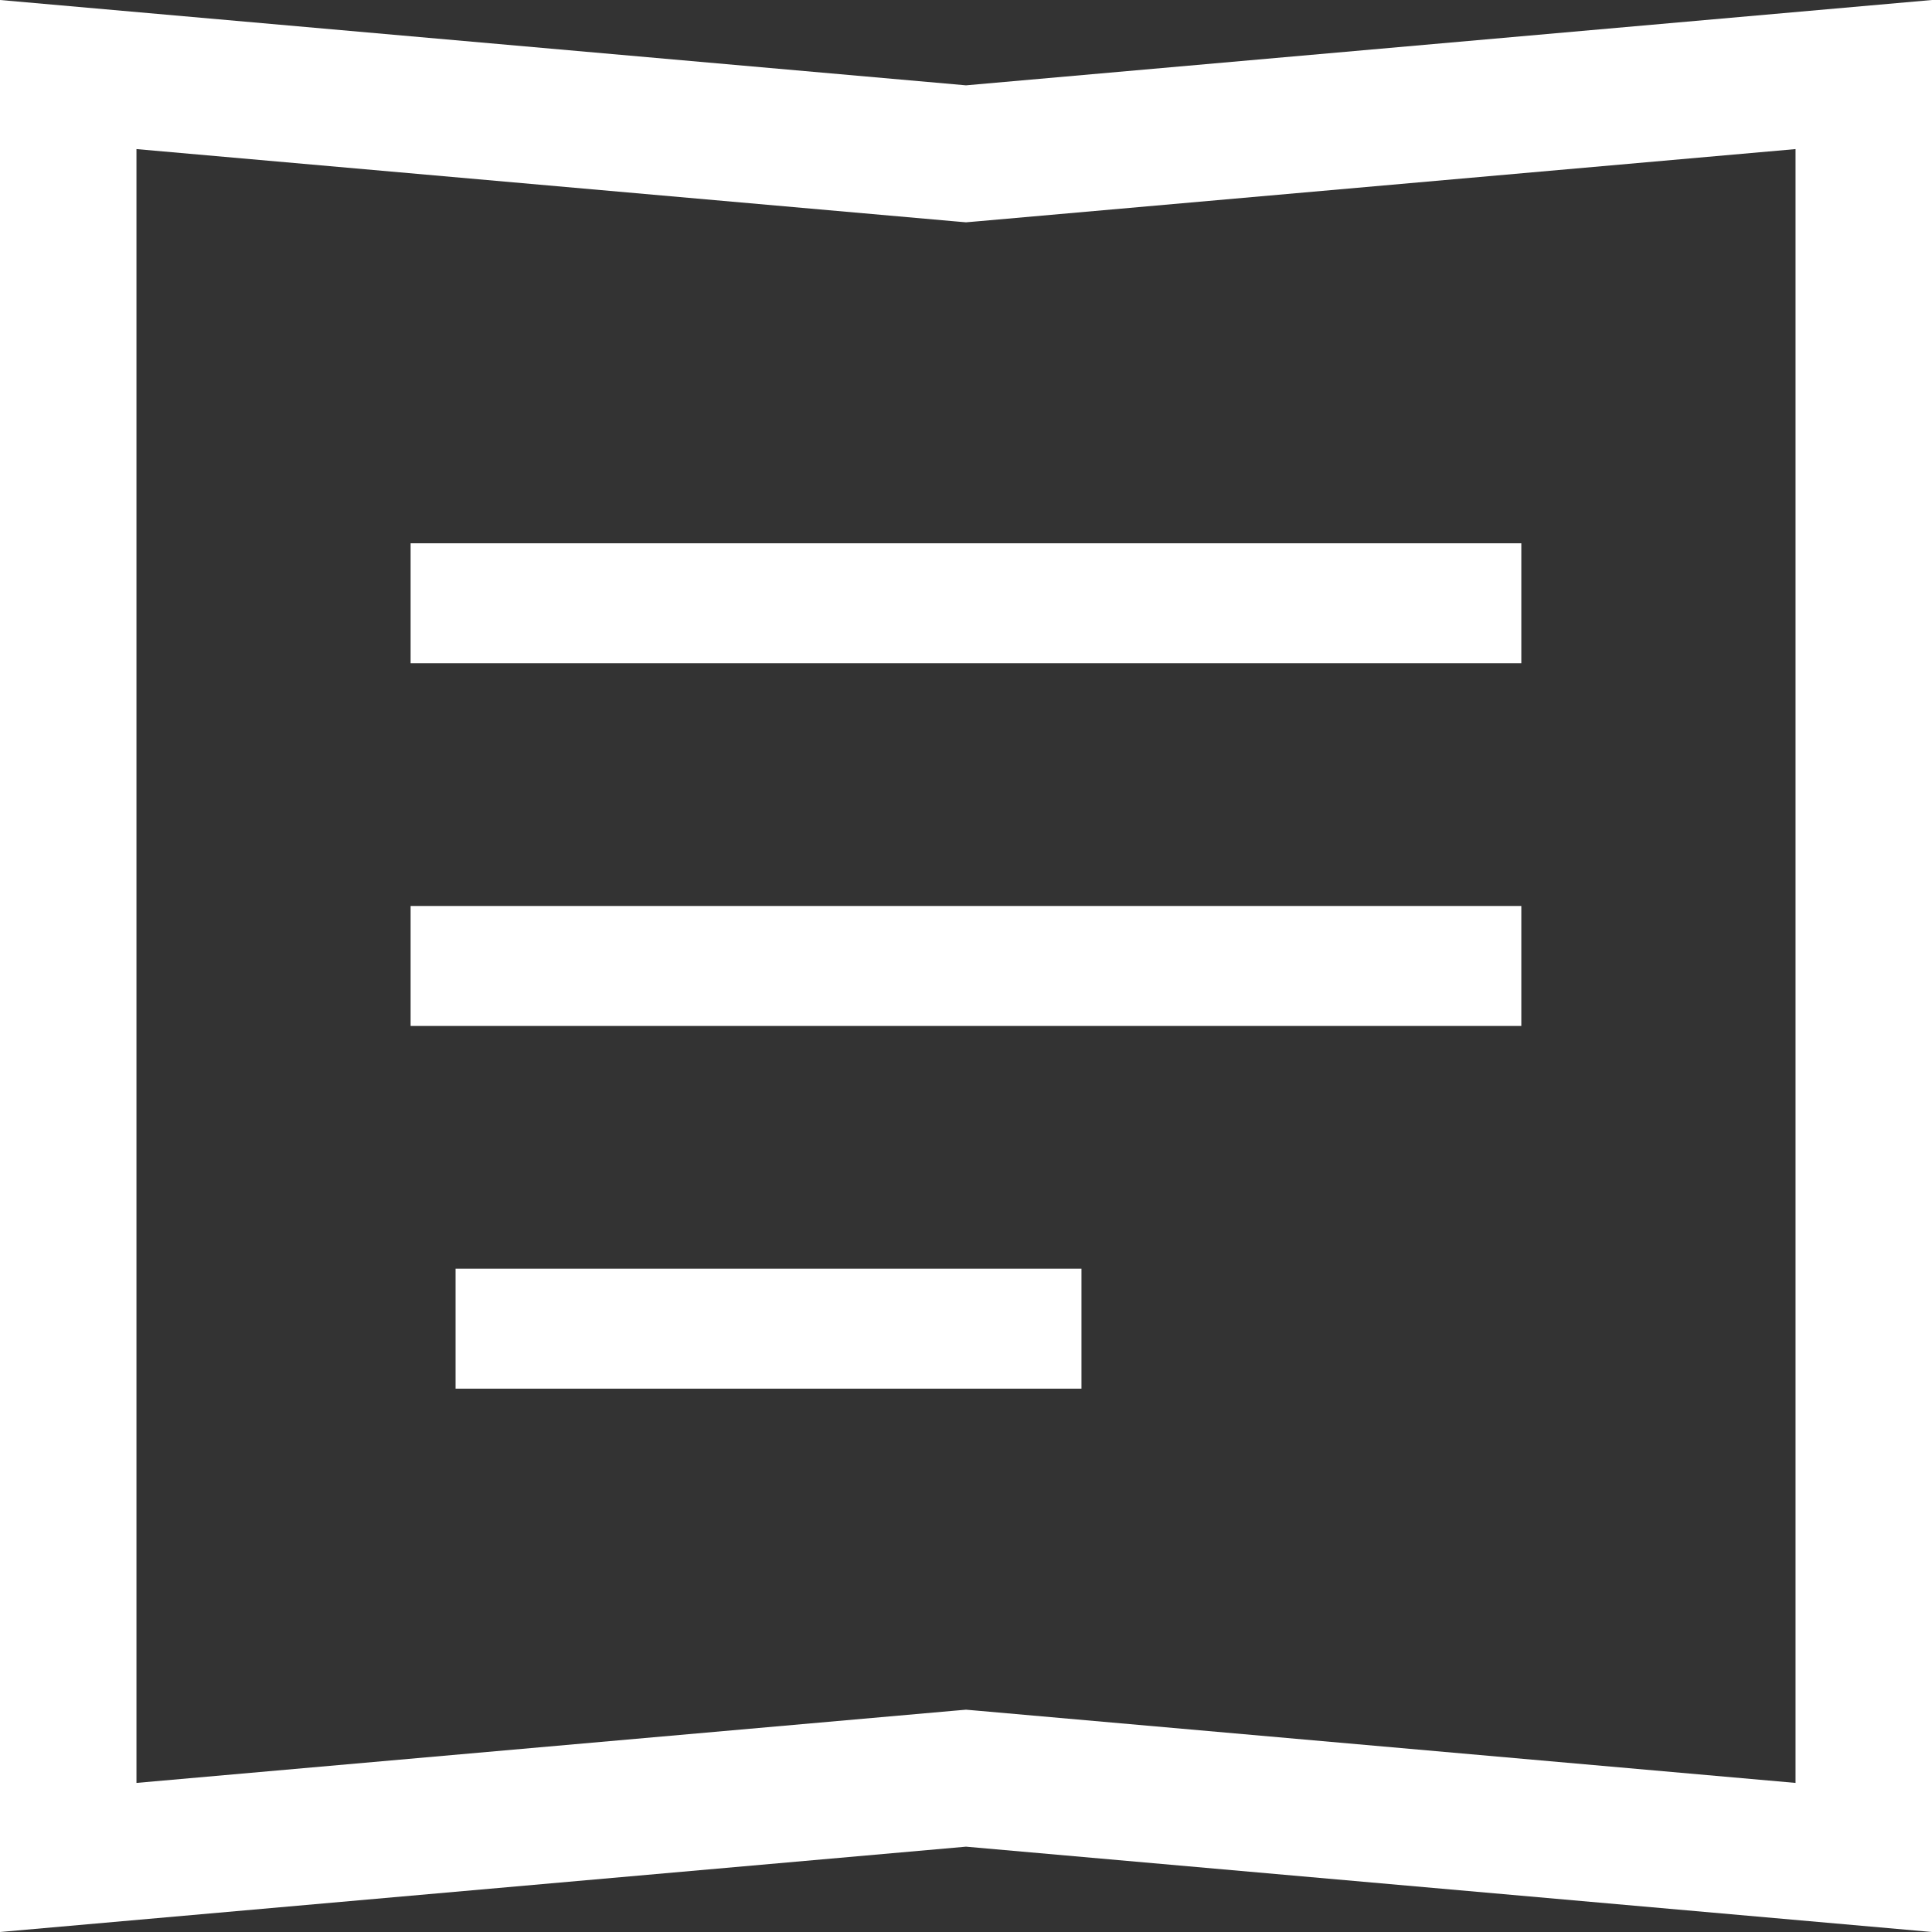
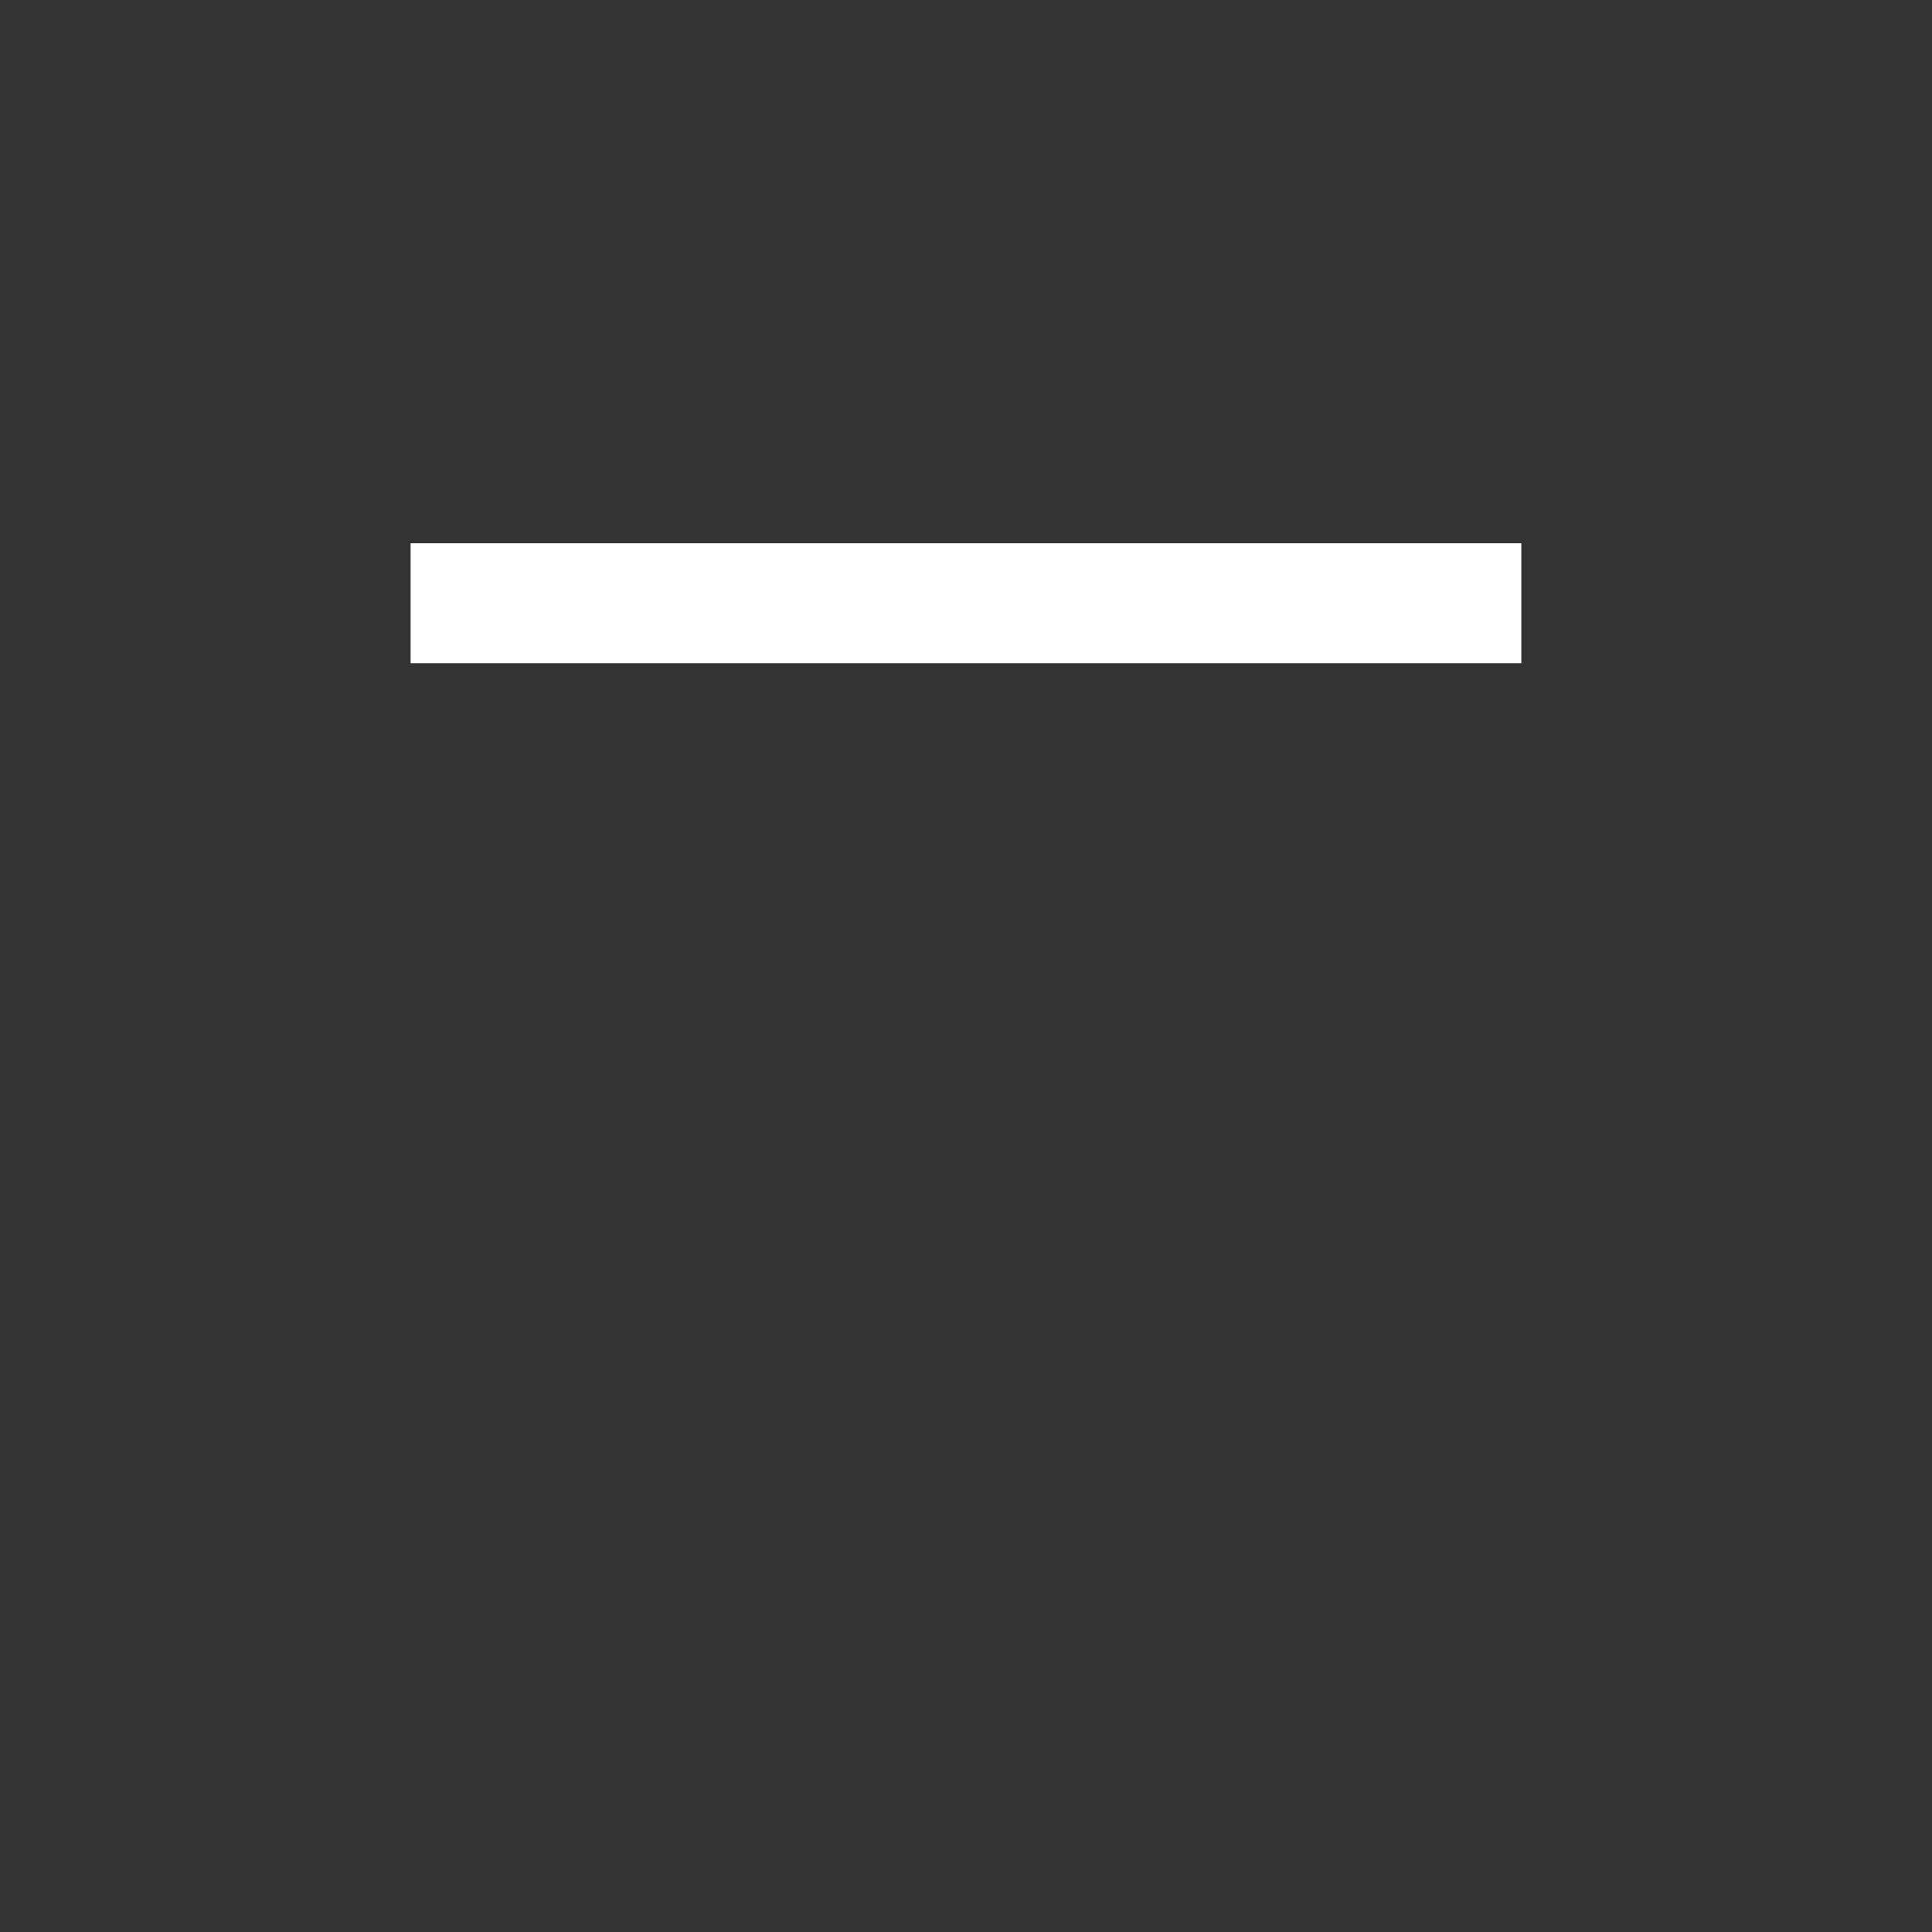
<svg xmlns="http://www.w3.org/2000/svg" id="icon_document" width="30" height="30" viewBox="0 0 30 30">
  <rect x="0" y="0" width="30" height="30" fill="#333333" stroke="none" />
  <rect id="長方形_311" data-name="長方形 311" width="17.247" height="1.863" transform="translate(6.376 8.436)" fill="#fff" />
-   <rect id="長方形_312" data-name="長方形 312" width="17.247" height="1.863" transform="translate(6.376 14.068)" fill="#fff" />
-   <rect id="長方形_313" data-name="長方形 313" width="9.719" height="1.863" transform="translate(7.074 19.7)" fill="#fff" />
-   <path id="パス_5791" data-name="パス 5791" d="M2.119,2.315,14.814,3.436,15,3.452l.186-.016L27.881,2.315V27.685L15.186,26.564,15,26.548l-.186.016L2.119,27.685V2.315M30,0,15,1.325,0,0V30l15-1.325L30,30V0Z" fill="#fff" />
</svg>